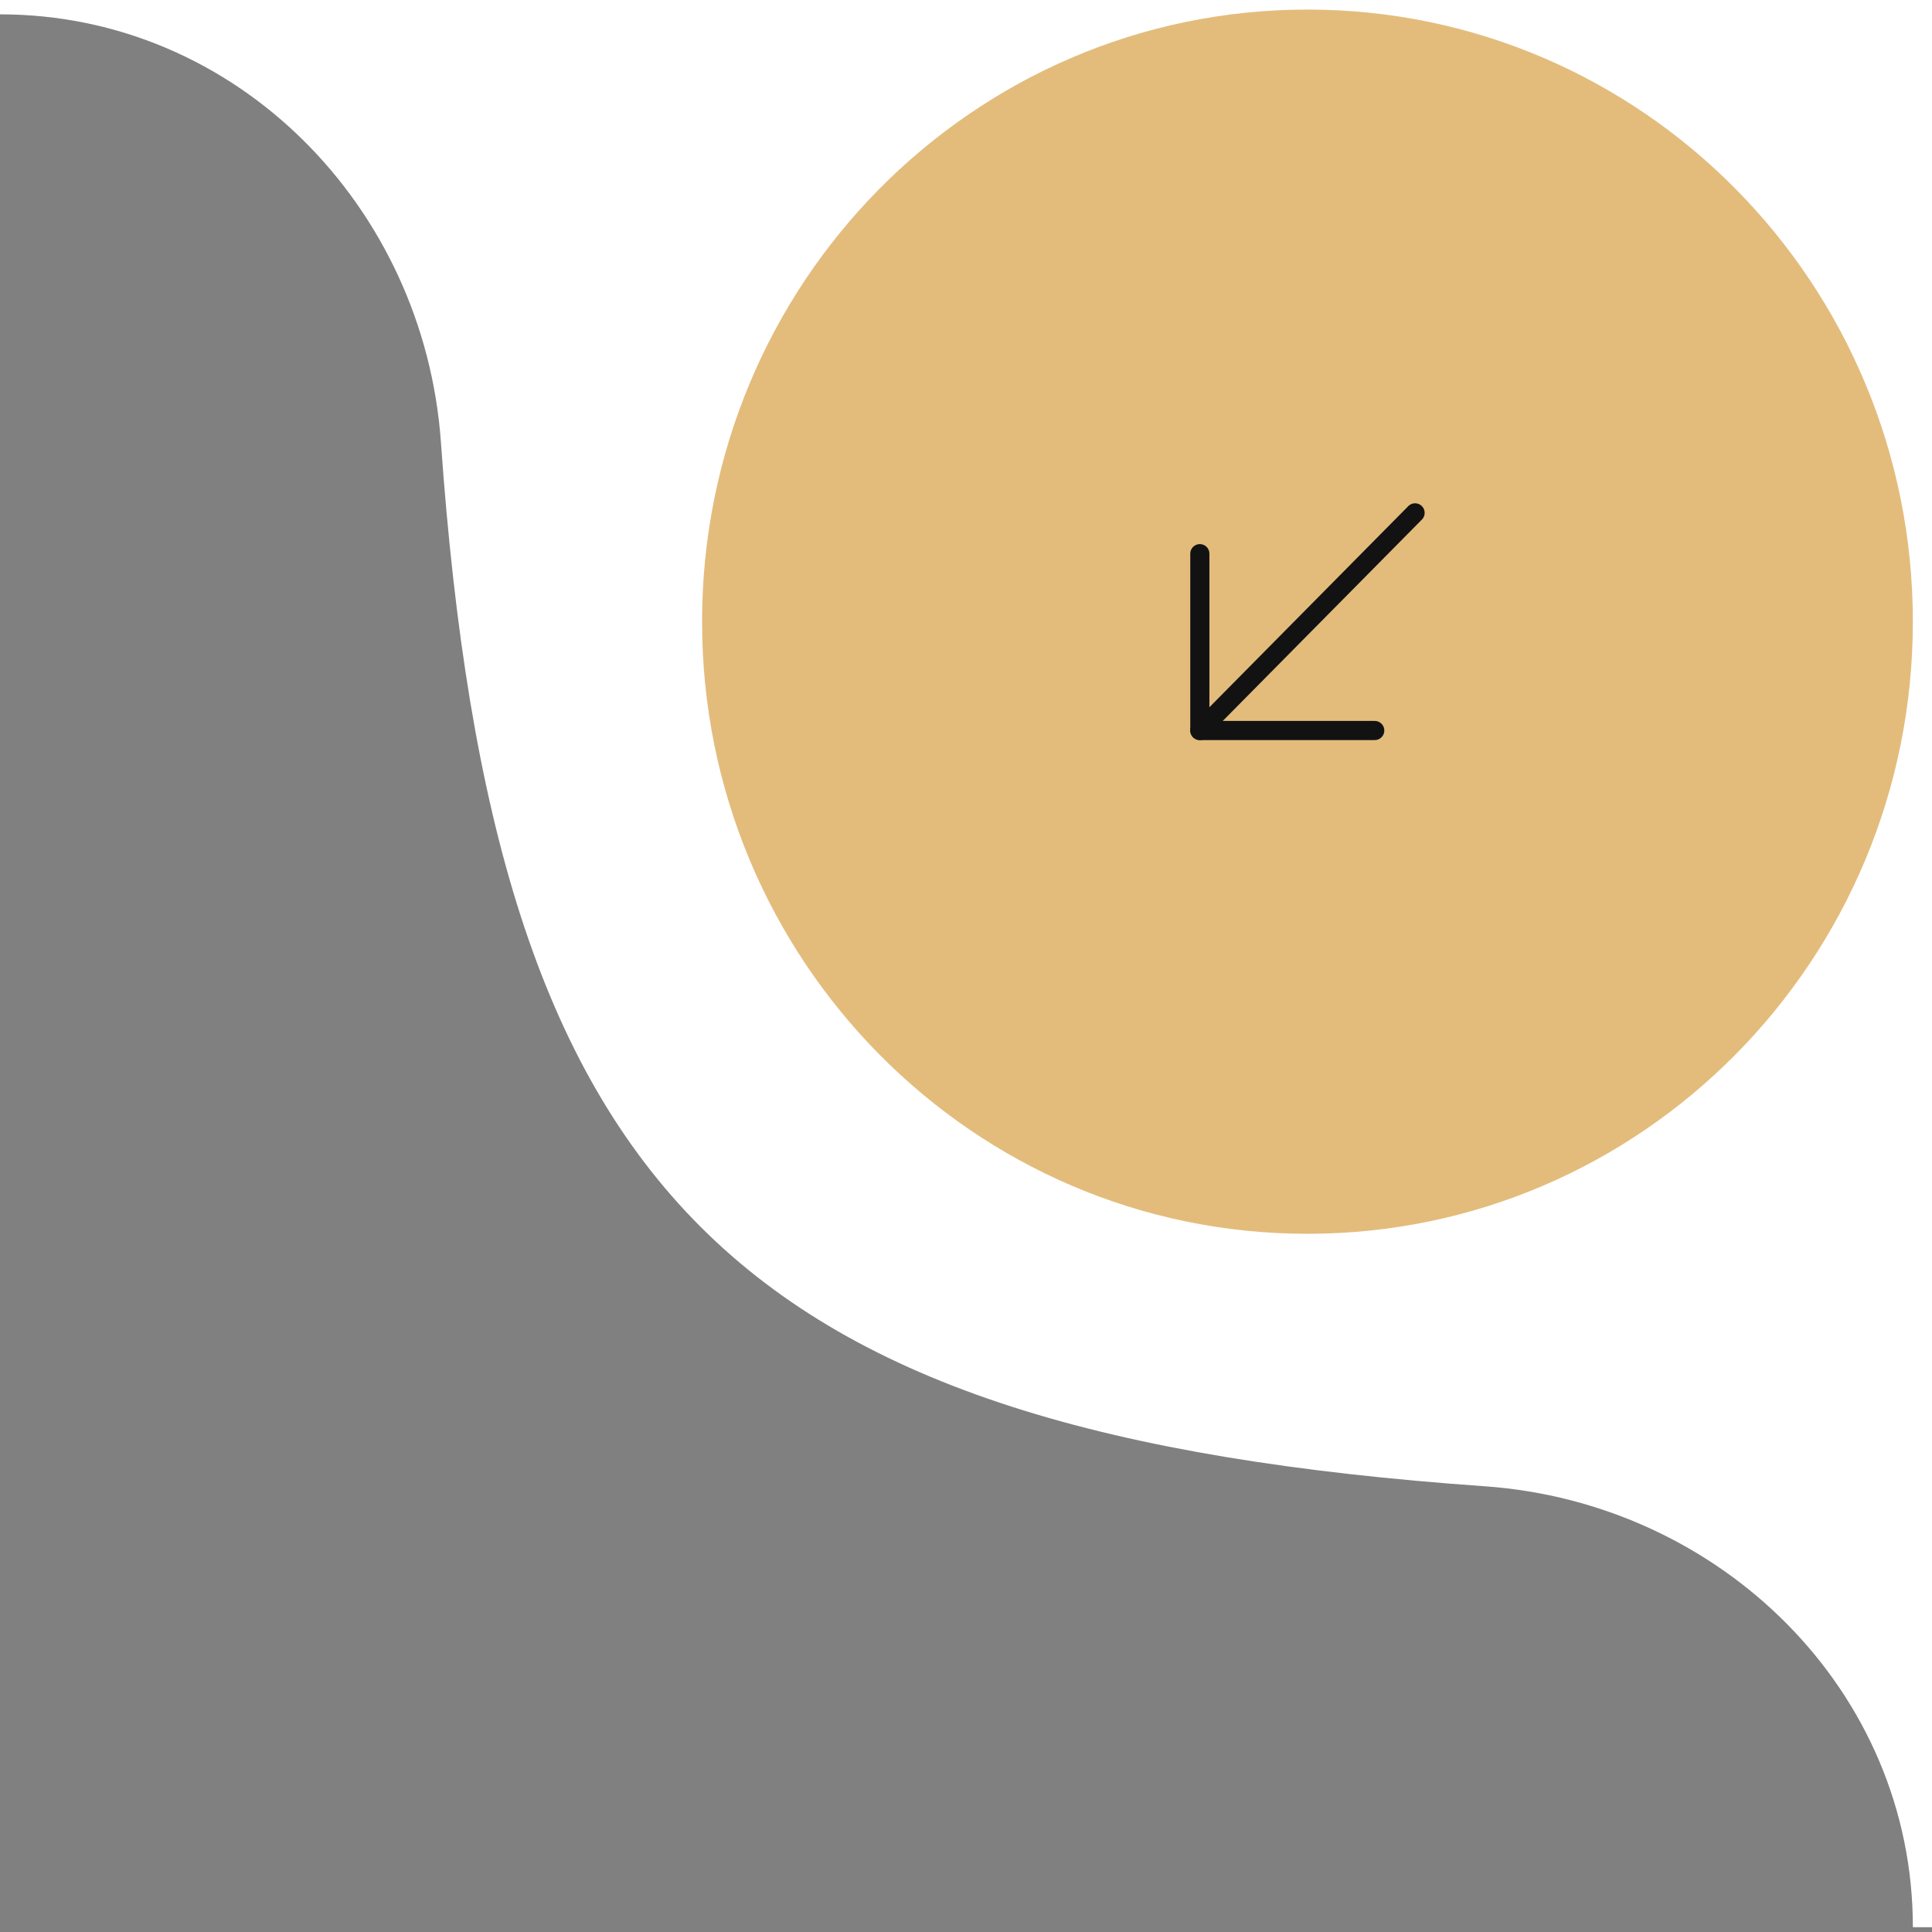
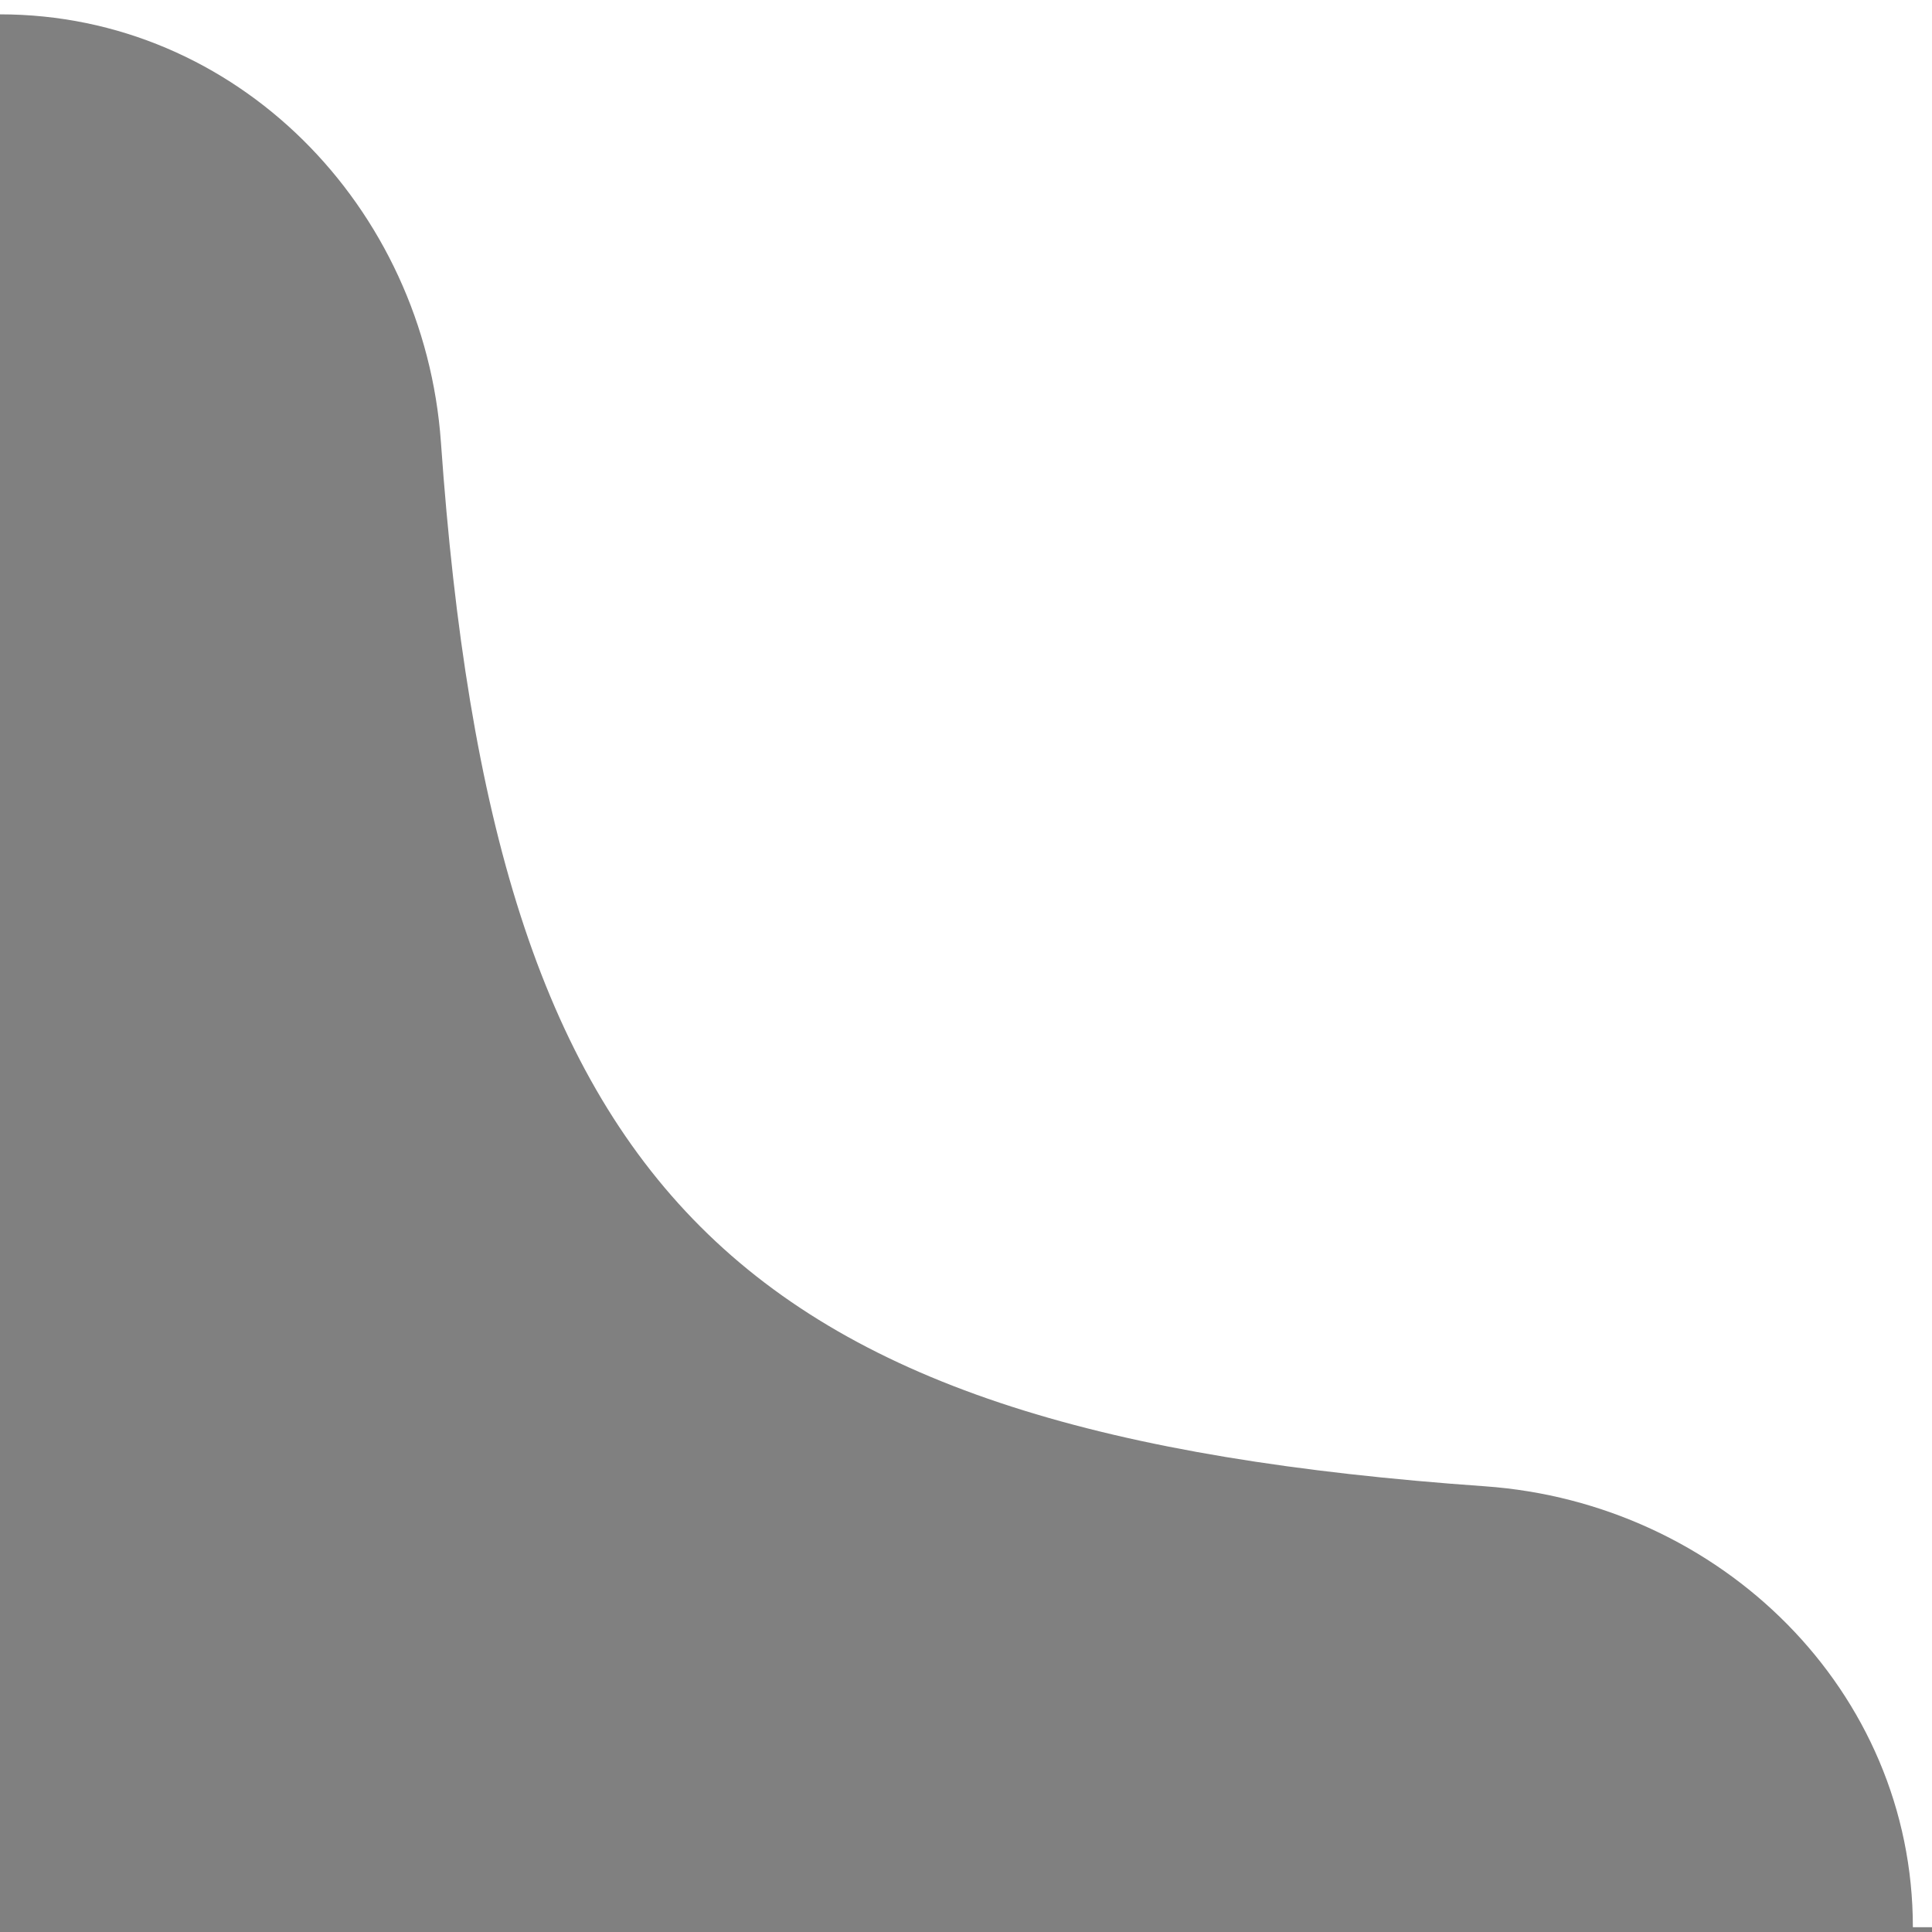
<svg xmlns="http://www.w3.org/2000/svg" width="202" height="202" viewBox="0 0 202 202" fill="none">
  <rect x="0" y="0" width="202" height="202" fill="#808080" stroke="none" />
  <path d="M202 6.42909e-06L-8.74228e-06 0L-8.74228e-06 1.5C24.729 1.5 44.362 21.592 46.102 46.26C51.656 124.966 76.534 149.844 155.24 155.398C179.908 157.138 200 176.771 200 201.5L202 201.5L202 1.5L202 6.42909e-06Z" fill="white" />
  <g clip-path="url(#clip0_30_41)">
-     <path d="M199.998 65C199.998 29.654 171.659 1 136.702 1C101.744 1 73.405 29.654 73.405 65C73.405 100.346 101.744 129 136.702 129C171.659 129 199.998 100.346 199.998 65Z" fill="#E3BC7C" />
-     <path d="M147.954 53.622L125.449 76.378" stroke="#121212" stroke-width="2" stroke-linecap="round" stroke-linejoin="round" />
-     <path d="M125.449 57.889L125.449 76.378L143.735 76.378" stroke="#121212" stroke-width="2" stroke-linecap="round" stroke-linejoin="round" />
-   </g>
+     </g>
  <defs>
    <clipPath id="clip0_30_41">
      <rect width="128" height="128" fill="white" transform="translate(72 129) rotate(-90)" />
    </clipPath>
  </defs>
</svg>